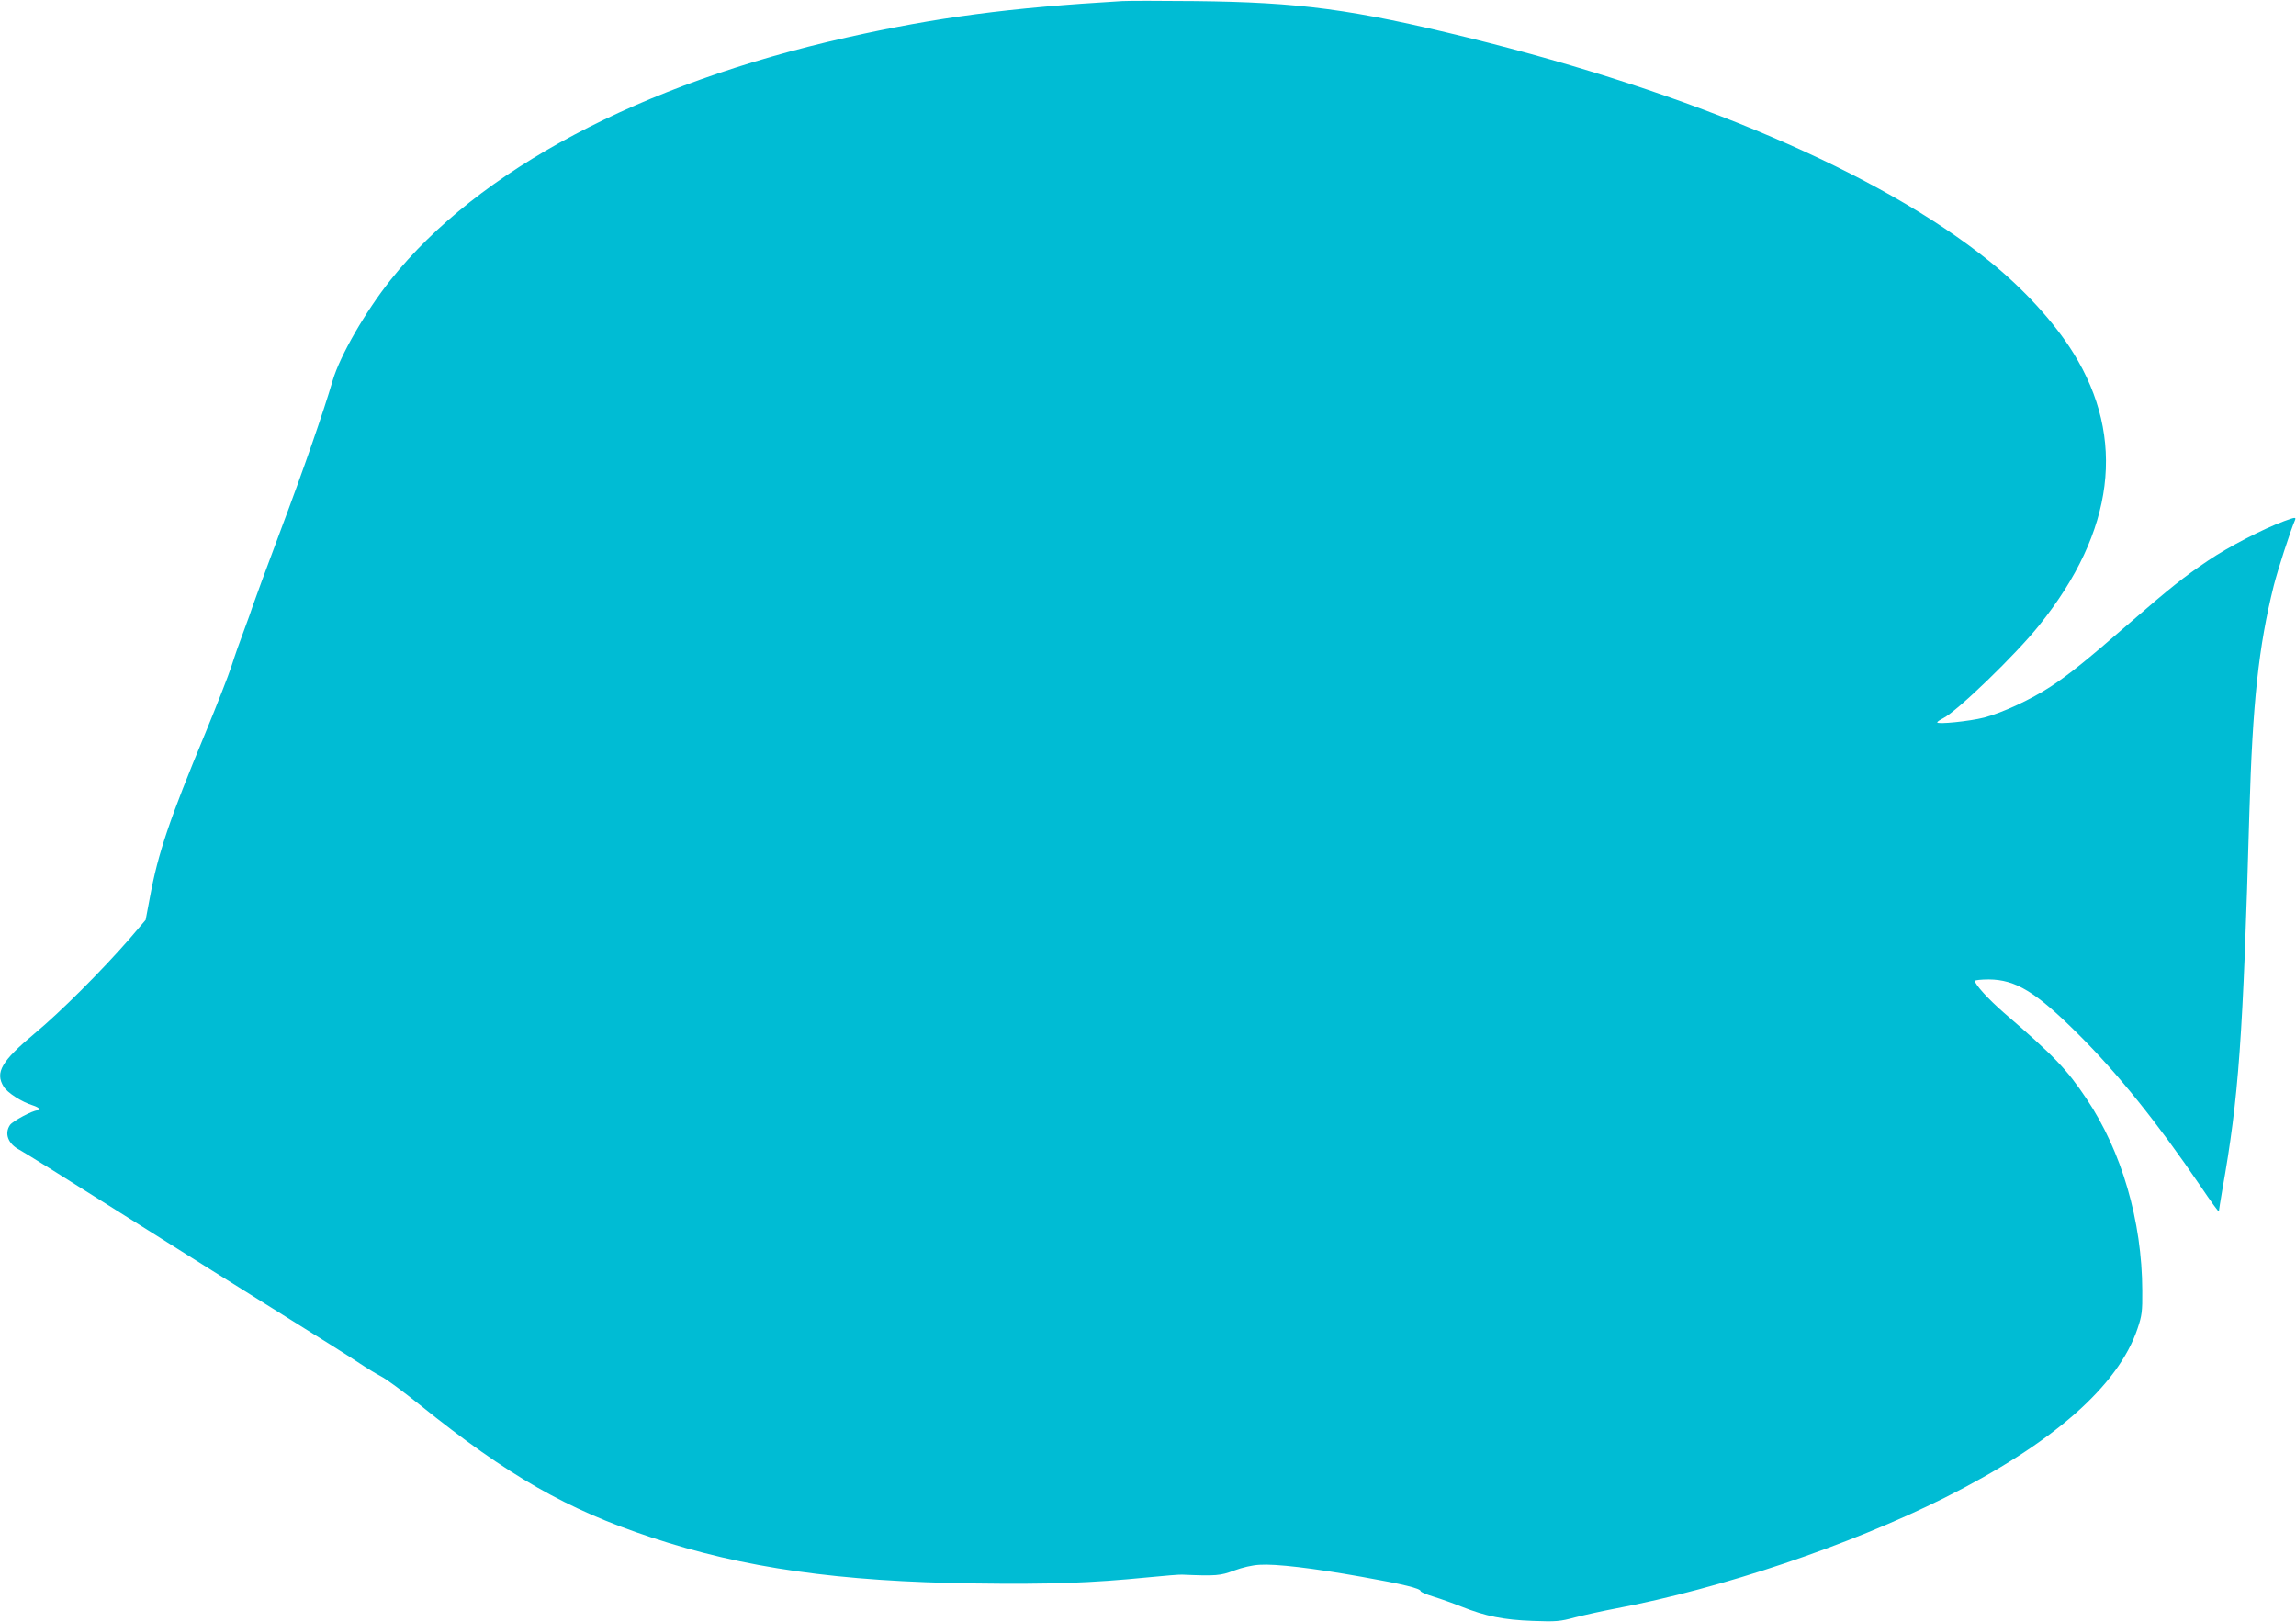
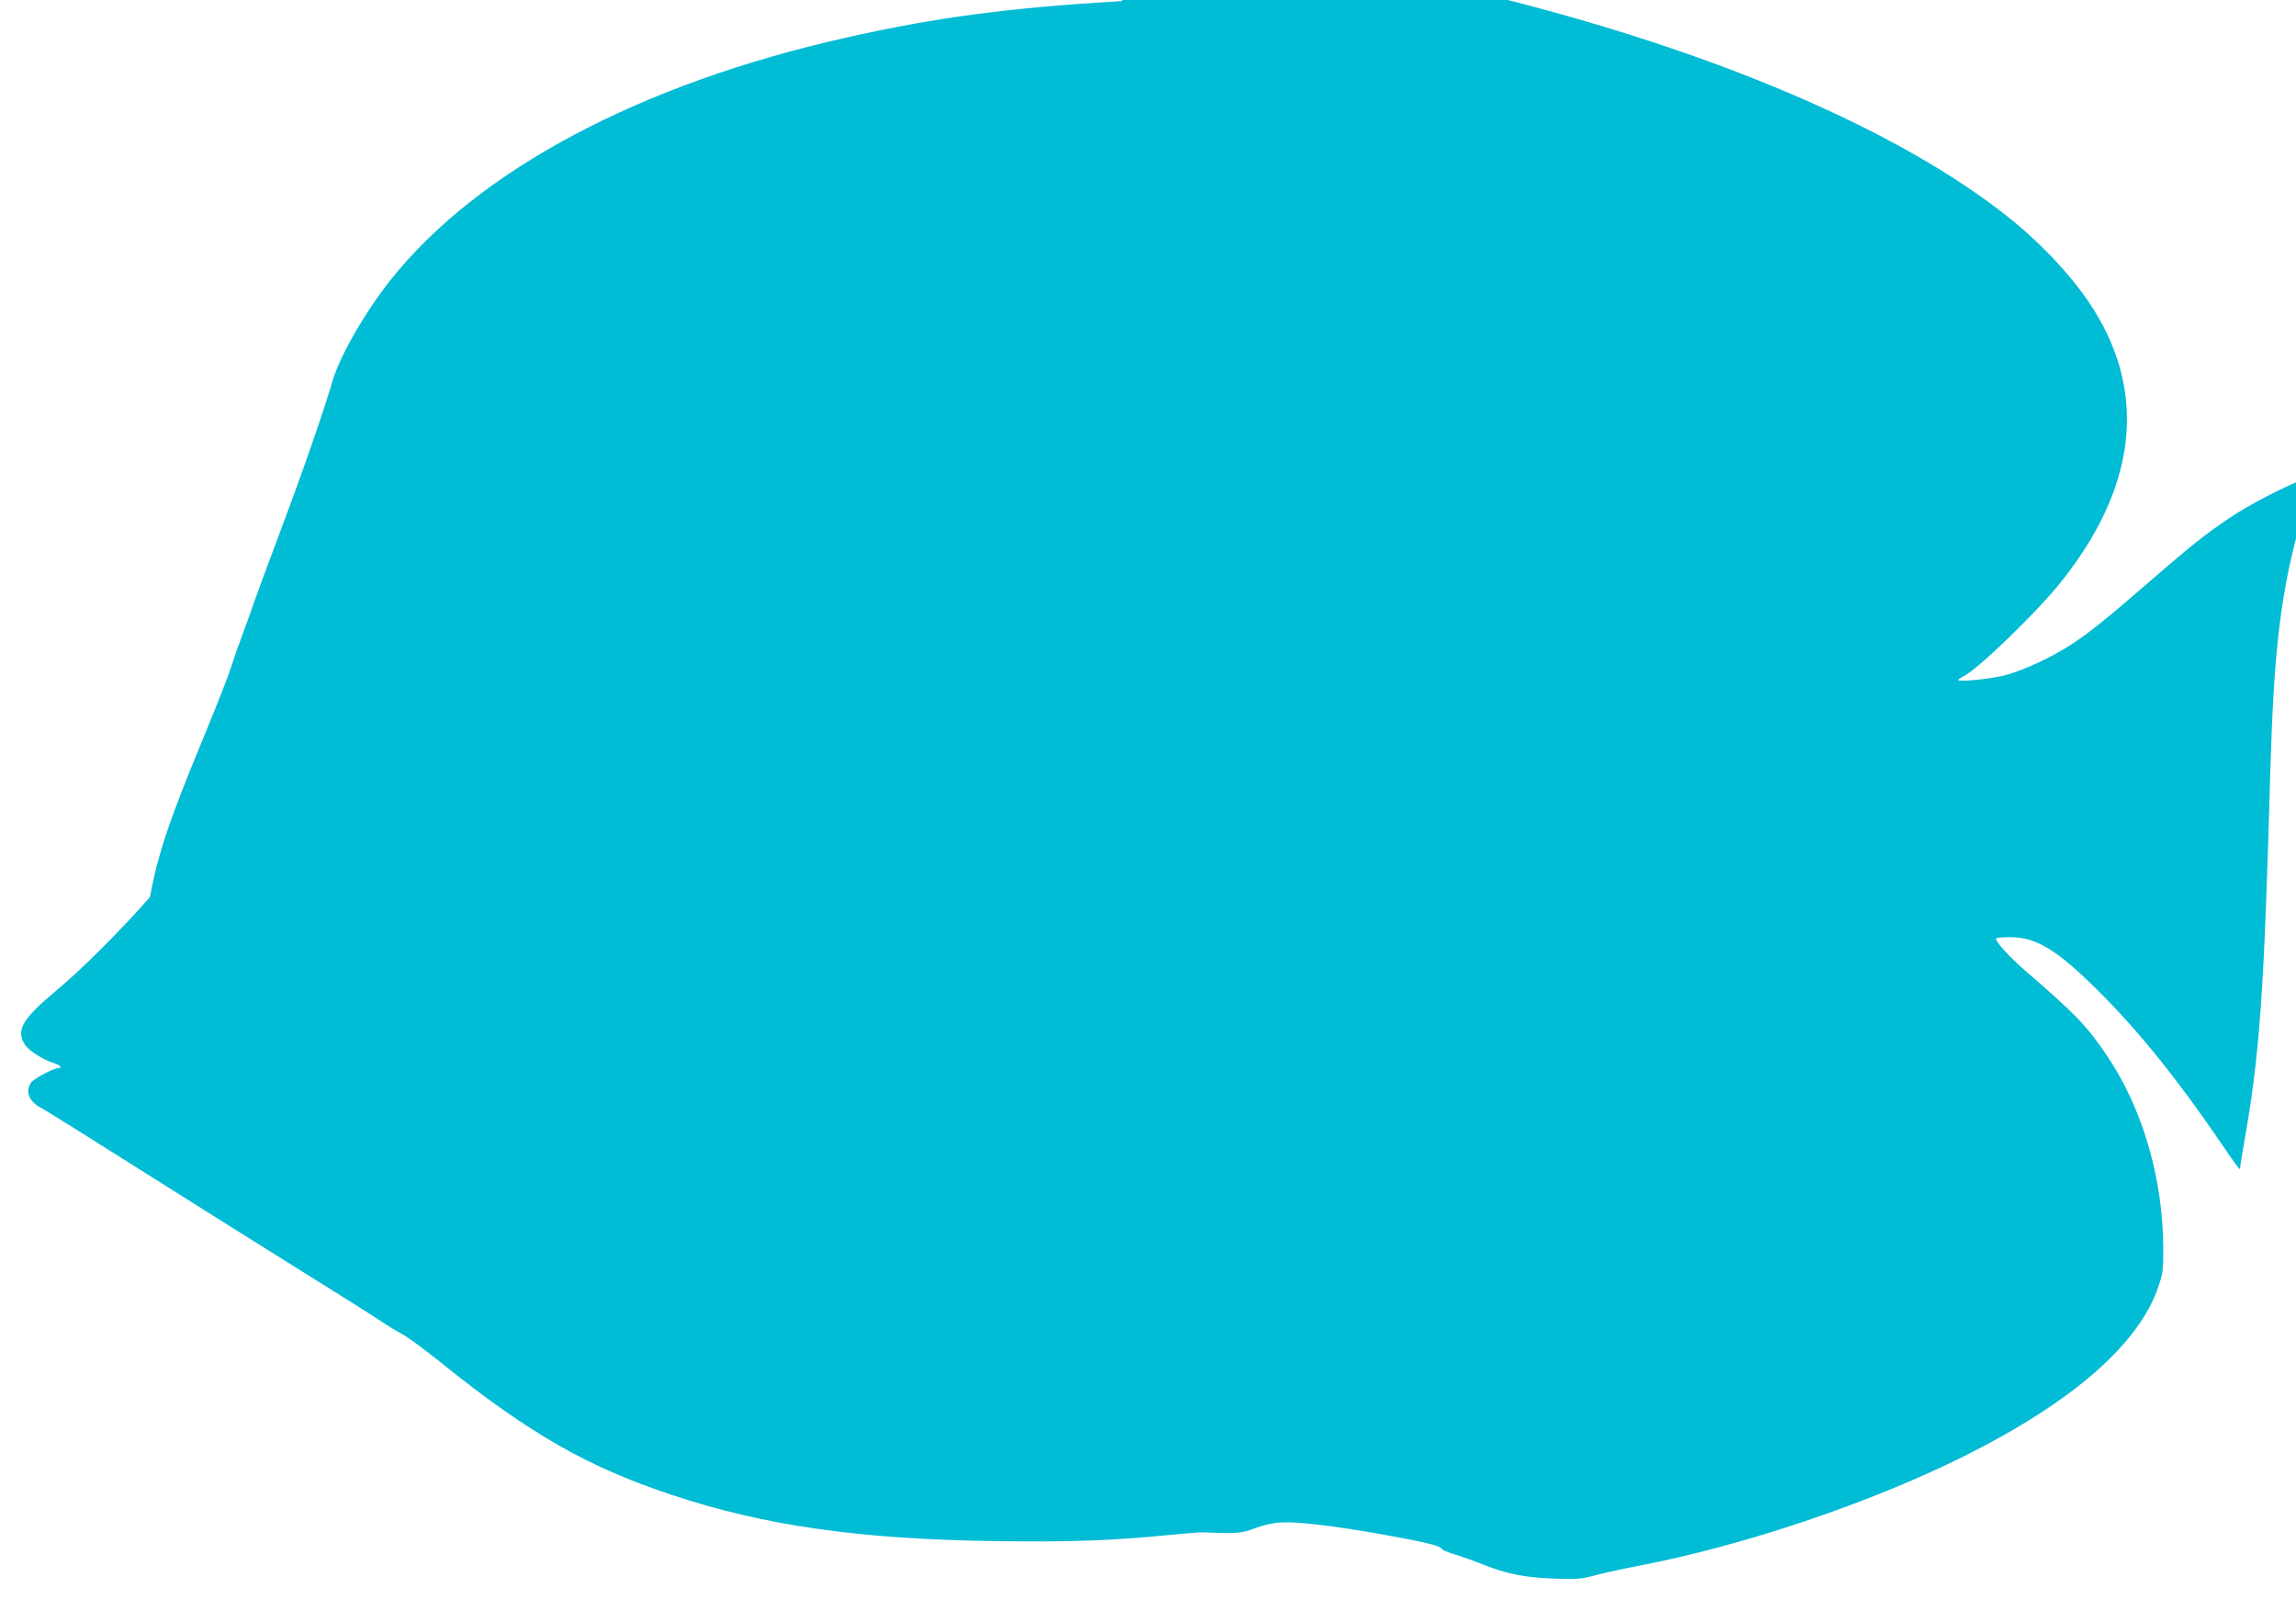
<svg xmlns="http://www.w3.org/2000/svg" version="1.0" width="1280pt" height="904pt" viewBox="0 0 1280 904" preserveAspectRatio="xMidYMid meet">
  <g transform="translate(0,904) scale(0.1,-0.1)" fill="#00bcd4" stroke="none">
-     <path d="M6255 9034 c-628 -37 -1032 -90 -1535 -203 -1150 -258 -2055 -739 -2542 -1351 -141 -177 -282 -422 -323 -560 -52 -178 -165 -503 -290 -835 -78 -209 -148 -398 -155 -420 -7 -22 -29 -85 -50 -140 -21 -55 -52 -143 -69 -197 -17 -53 -83 -221 -146 -374 -200 -482 -264 -670 -309 -915 l-24 -127 -93 -109 c-150 -172 -383 -406 -527 -525 -184 -154 -220 -216 -172 -295 20 -34 101 -86 163 -105 35 -11 51 -28 25 -28 -26 0 -136 -59 -152 -81 -33 -48 -11 -106 53 -139 20 -10 284 -175 586 -366 303 -191 705 -444 895 -562 190 -118 377 -236 415 -262 39 -26 93 -59 120 -73 28 -14 124 -85 215 -158 492 -396 819 -583 1290 -739 514 -171 1047 -247 1806 -257 413 -6 651 3 964 34 91 9 176 16 190 15 189 -8 214 -6 290 23 46 17 101 30 142 32 89 6 294 -18 569 -67 232 -41 329 -65 329 -80 0 -5 33 -19 73 -31 39 -12 109 -37 154 -55 136 -54 235 -74 397 -80 133 -5 153 -3 238 20 51 13 154 36 229 50 586 111 1299 351 1829 616 602 302 970 624 1077 945 24 71 27 95 26 210 -1 388 -115 778 -311 1070 -111 166 -180 238 -461 480 -85 74 -161 157 -161 177 0 4 35 8 78 8 148 -1 261 -69 493 -300 223 -221 446 -498 688 -854 55 -82 101 -145 101 -139 0 5 9 59 19 119 92 515 116 848 151 2104 18 613 51 924 136 1265 21 84 92 304 119 367 6 16 -1 15 -61 -7 -117 -43 -312 -144 -424 -220 -135 -91 -208 -149 -440 -350 -243 -211 -338 -287 -437 -352 -110 -72 -269 -146 -371 -173 -81 -21 -262 -39 -262 -27 0 4 15 14 33 23 81 42 404 354 536 519 420 523 485 1042 190 1517 -105 170 -282 363 -472 515 -610 490 -1648 934 -2902 1243 -643 158 -939 198 -1525 204 -190 2 -372 2 -405 0z" />
+     <path d="M6255 9034 c-628 -37 -1032 -90 -1535 -203 -1150 -258 -2055 -739 -2542 -1351 -141 -177 -282 -422 -323 -560 -52 -178 -165 -503 -290 -835 -78 -209 -148 -398 -155 -420 -7 -22 -29 -85 -50 -140 -21 -55 -52 -143 -69 -197 -17 -53 -83 -221 -146 -374 -200 -482 -264 -670 -309 -915 c-150 -172 -383 -406 -527 -525 -184 -154 -220 -216 -172 -295 20 -34 101 -86 163 -105 35 -11 51 -28 25 -28 -26 0 -136 -59 -152 -81 -33 -48 -11 -106 53 -139 20 -10 284 -175 586 -366 303 -191 705 -444 895 -562 190 -118 377 -236 415 -262 39 -26 93 -59 120 -73 28 -14 124 -85 215 -158 492 -396 819 -583 1290 -739 514 -171 1047 -247 1806 -257 413 -6 651 3 964 34 91 9 176 16 190 15 189 -8 214 -6 290 23 46 17 101 30 142 32 89 6 294 -18 569 -67 232 -41 329 -65 329 -80 0 -5 33 -19 73 -31 39 -12 109 -37 154 -55 136 -54 235 -74 397 -80 133 -5 153 -3 238 20 51 13 154 36 229 50 586 111 1299 351 1829 616 602 302 970 624 1077 945 24 71 27 95 26 210 -1 388 -115 778 -311 1070 -111 166 -180 238 -461 480 -85 74 -161 157 -161 177 0 4 35 8 78 8 148 -1 261 -69 493 -300 223 -221 446 -498 688 -854 55 -82 101 -145 101 -139 0 5 9 59 19 119 92 515 116 848 151 2104 18 613 51 924 136 1265 21 84 92 304 119 367 6 16 -1 15 -61 -7 -117 -43 -312 -144 -424 -220 -135 -91 -208 -149 -440 -350 -243 -211 -338 -287 -437 -352 -110 -72 -269 -146 -371 -173 -81 -21 -262 -39 -262 -27 0 4 15 14 33 23 81 42 404 354 536 519 420 523 485 1042 190 1517 -105 170 -282 363 -472 515 -610 490 -1648 934 -2902 1243 -643 158 -939 198 -1525 204 -190 2 -372 2 -405 0z" />
  </g>
</svg>